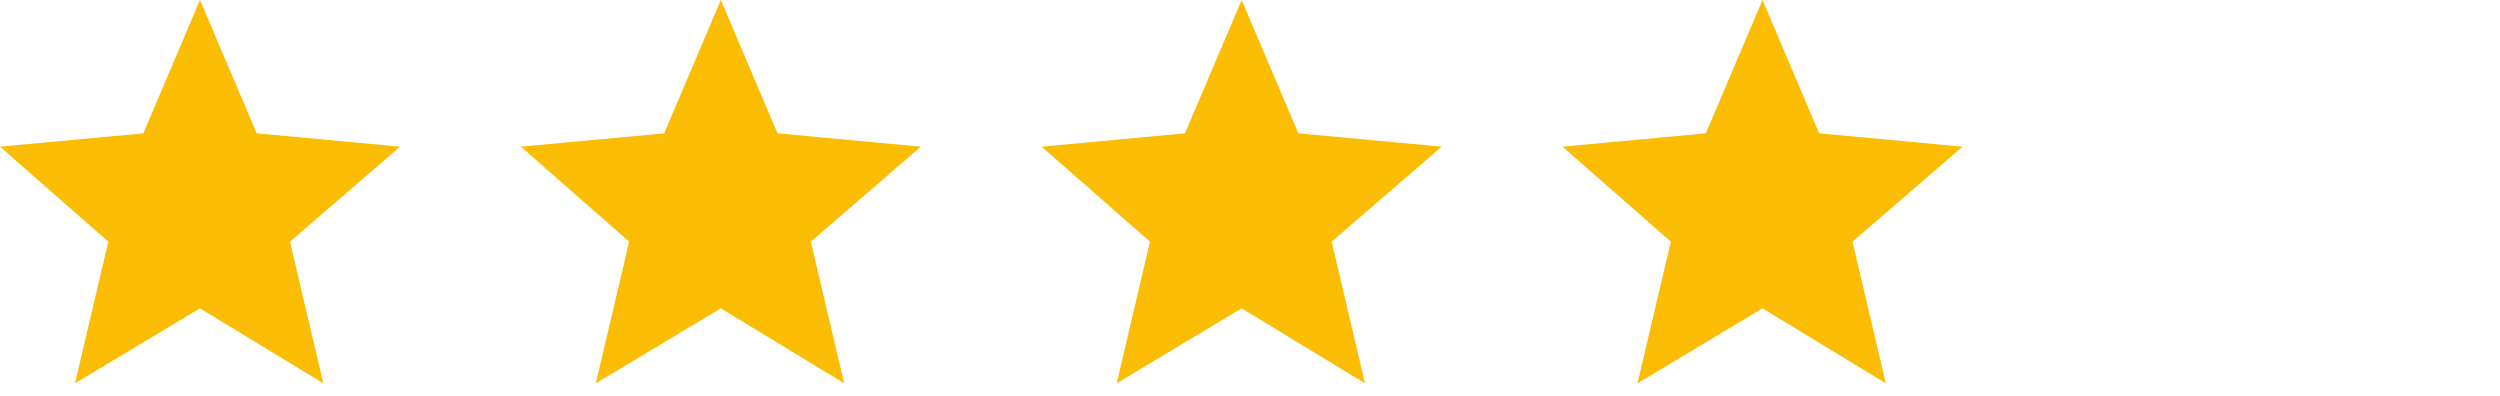
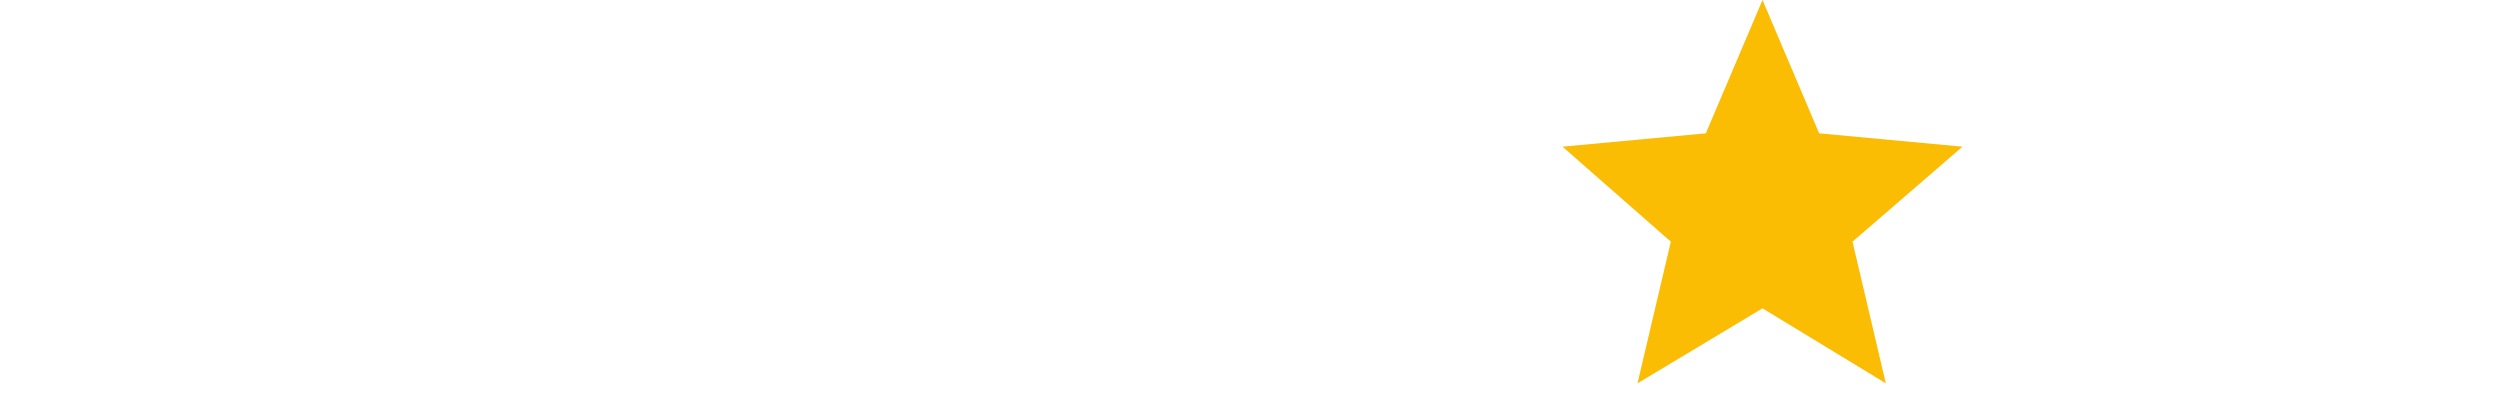
<svg xmlns="http://www.w3.org/2000/svg" width="120" height="19" viewBox="0 0 120 19" fill="none">
-   <path d="M9.6 14.8L15.52 18.4L13.92 11.6L19.2 7.04L12.32 6.4L9.6 0L6.88 6.4L0 7.04L5.2 11.6L3.6 18.4L9.6 14.8Z" fill="#fbbc04" />
-   <path d="M34.6 14.8L40.52 18.4L38.92 11.6L44.2 7.04L37.32 6.4L34.6 0L31.88 6.4L25 7.04L30.2 11.6L28.6 18.4L34.6 14.8Z" fill="#fbbc04" />
-   <path d="M59.6 14.8L65.52 18.4L63.92 11.6L69.2 7.04L62.32 6.4L59.6 0L56.88 6.4L50 7.04L55.2 11.6L53.6 18.4L59.6 14.8Z" fill="#fbbc04" />
  <path d="M84.6 14.8L90.52 18.4L88.92 11.6L94.2 7.04L87.32 6.4L84.6 0L81.88 6.4L75 7.04L80.2 11.6L78.6 18.4L84.6 14.8Z" fill="#fbbc04" />
</svg>